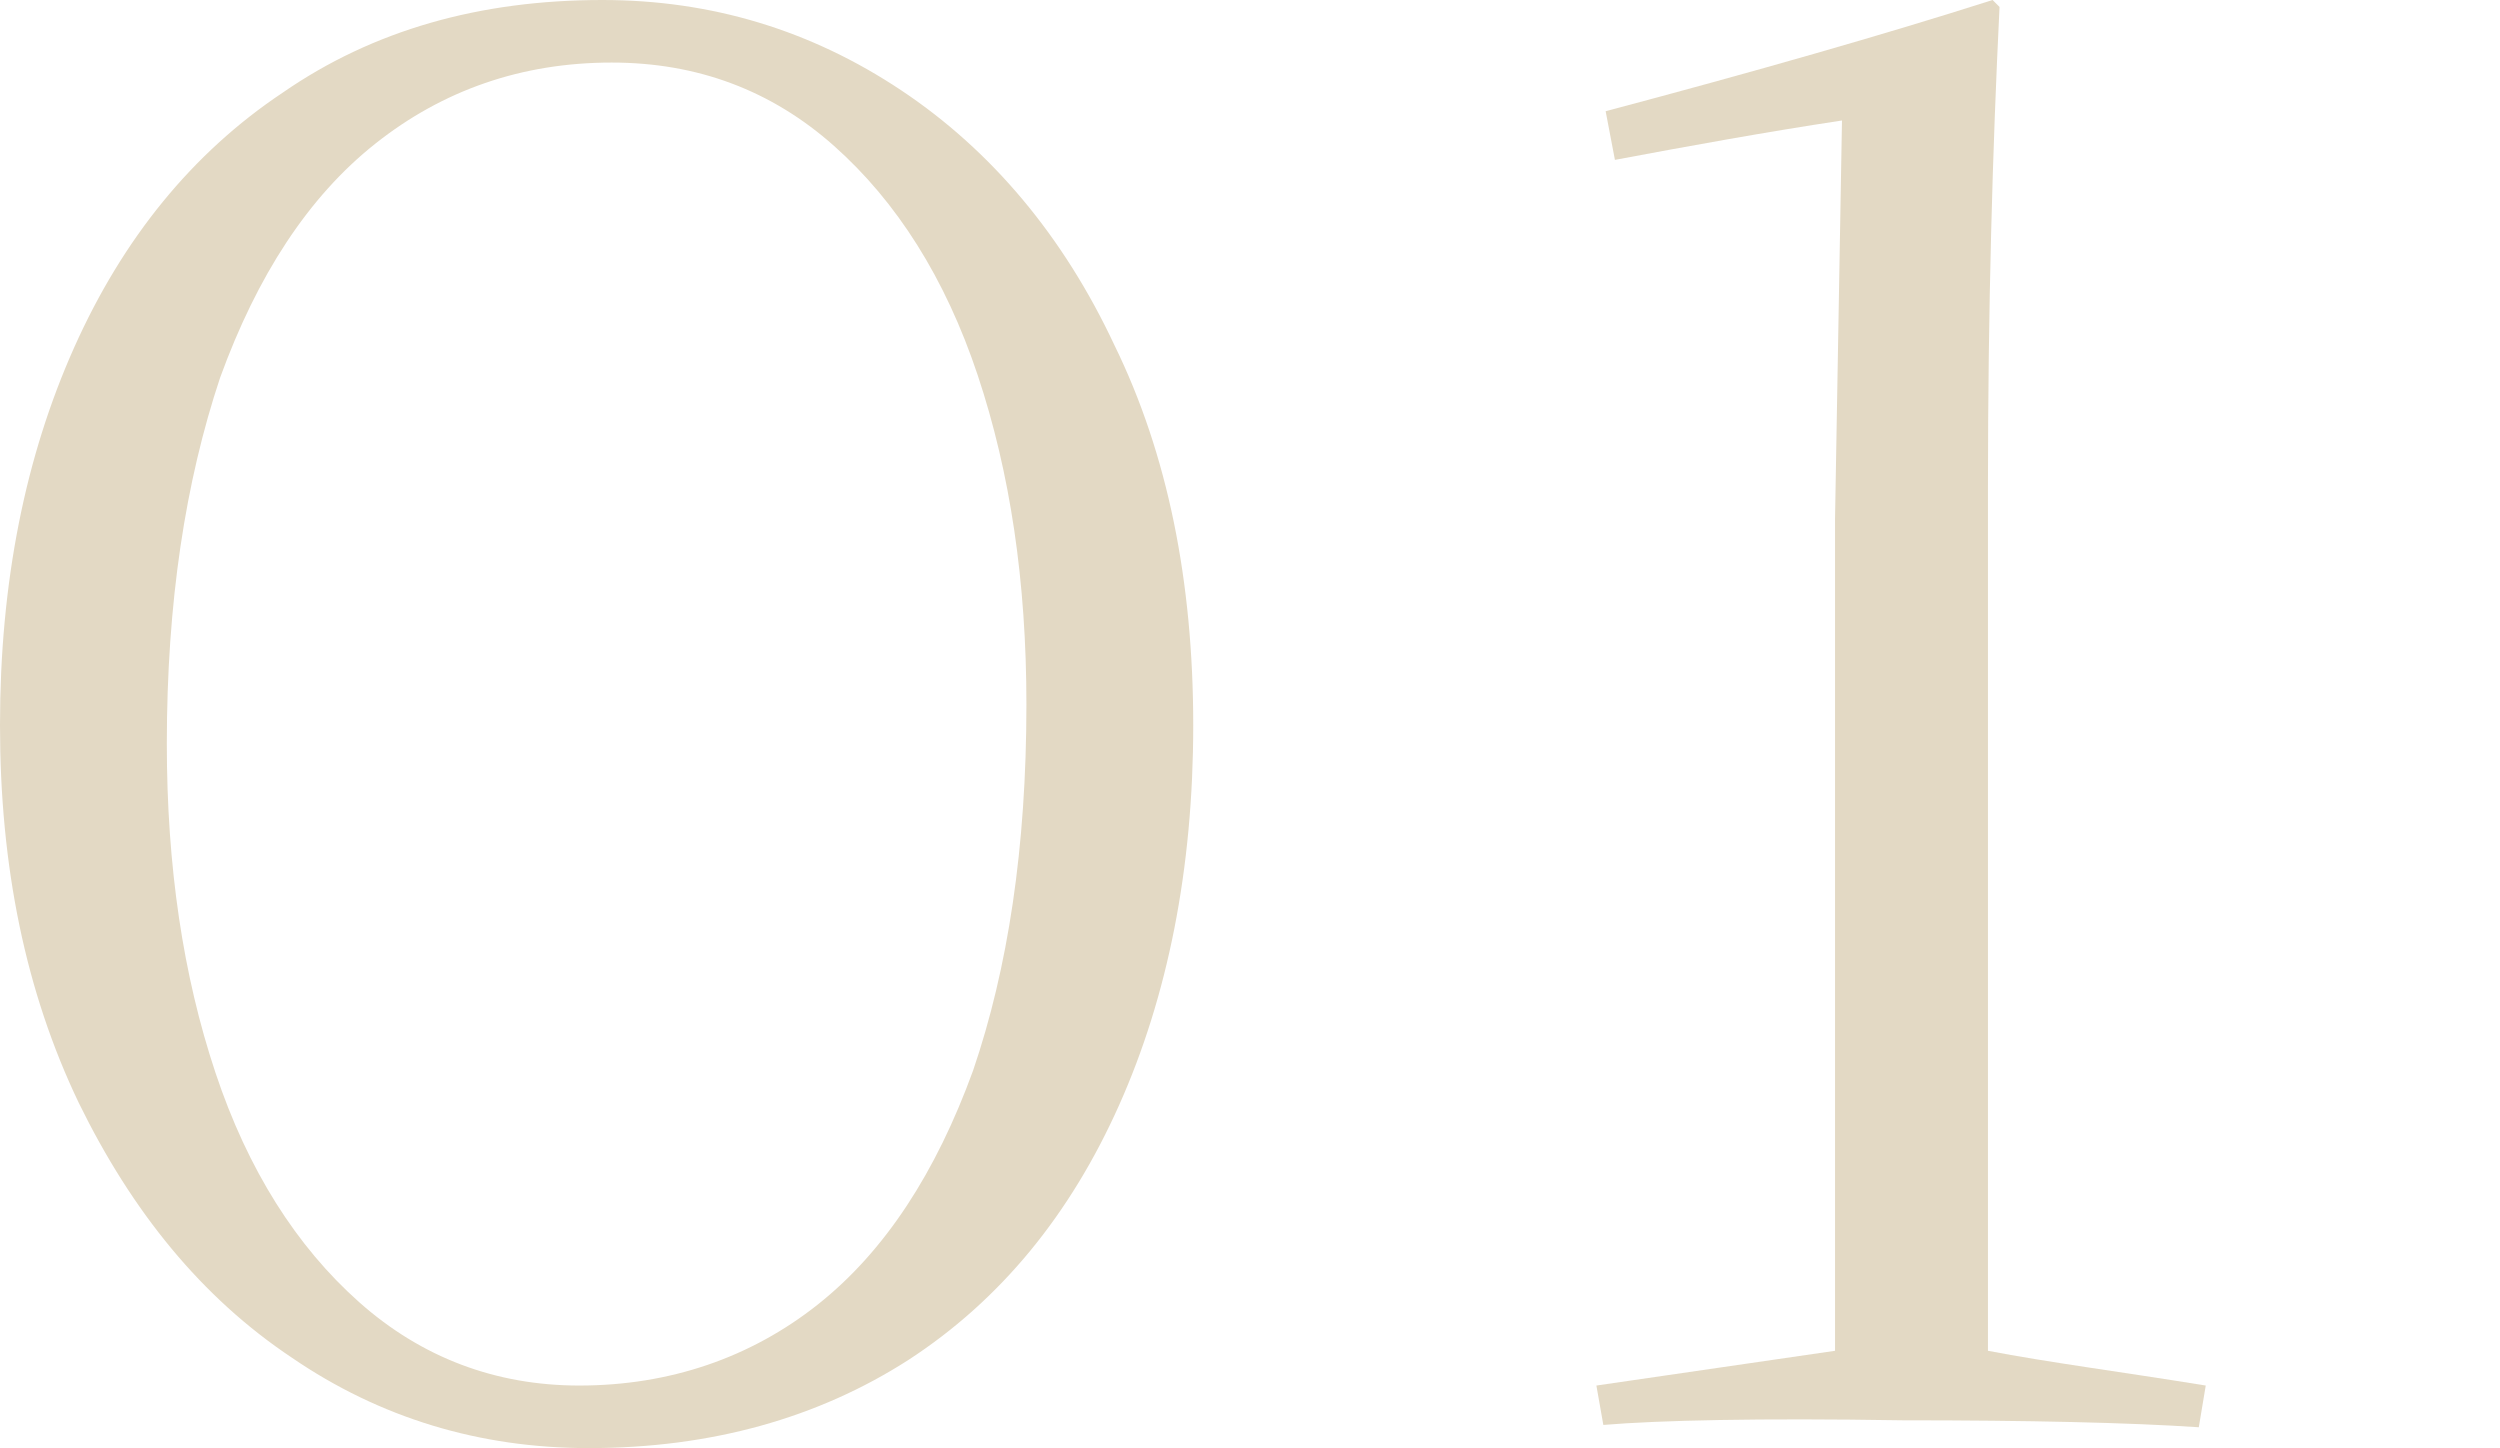
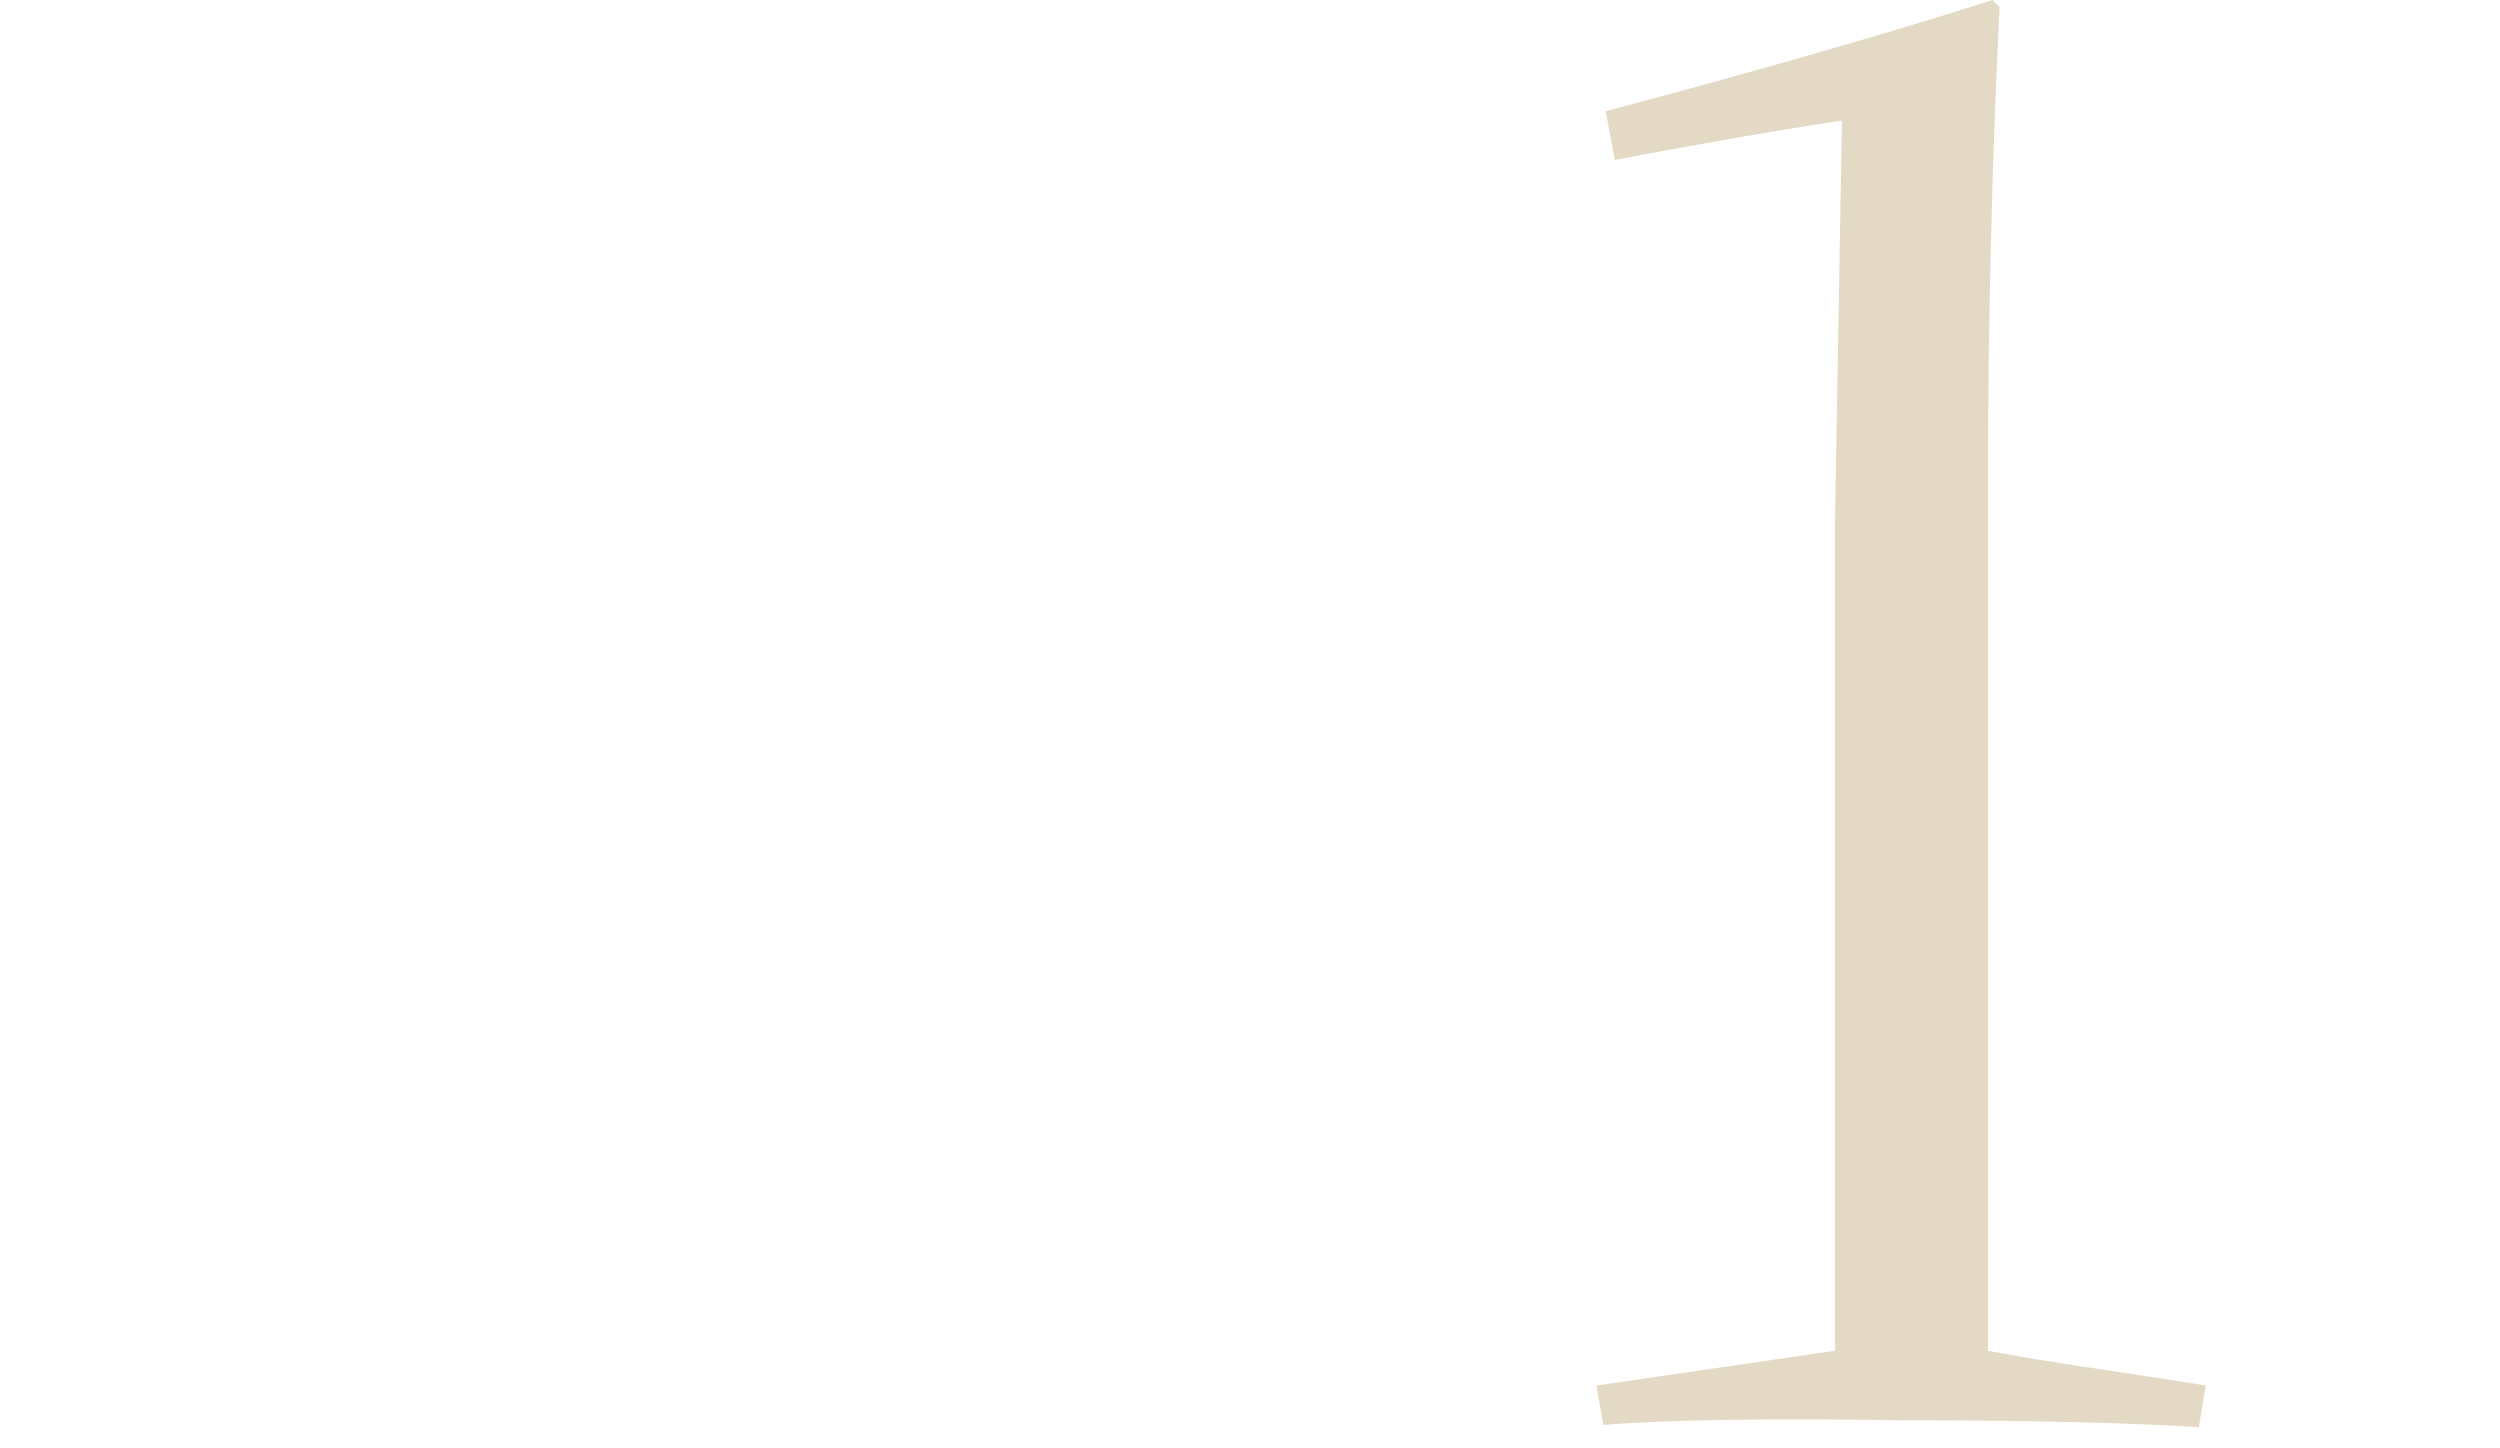
<svg xmlns="http://www.w3.org/2000/svg" id="Слой_1" x="0px" y="0px" viewBox="0 0 107.9 62.5" style="enable-background:new 0 0 107.9 62.5;" xml:space="preserve">
  <style type="text/css"> .st0{fill:url(#SVGID_1_);} .st1{fill:#E3D9C4;} .st2{fill:url(#SVGID_2_);} .st3{fill:url(#SVGID_3_);} .st4{fill:#CFB892;} </style>
-   <path class="st1" d="M25.4,62.5c-4.7,0-9-1.3-12.8-3.9c-3.9-2.6-6.9-6.3-9.2-11C1.1,42.8,0,37.4,0,31.3c0-6.2,1.1-11.6,3.2-16.3 c2.1-4.7,5.1-8.4,9-11C16.1,1.3,20.7,0,26,0c4.7,0,9,1.3,12.9,3.9c3.9,2.6,7,6.3,9.2,11c2.3,4.7,3.4,10.2,3.4,16.4 S50.4,43,48.3,47.7c-2.1,4.7-5.1,8.4-9.1,11C35.3,61.2,30.7,62.5,25.4,62.5z M25,59.8c3.9,0,7.4-1.2,10.3-3.5 c2.9-2.3,5.1-5.7,6.7-10.1c1.5-4.4,2.3-9.6,2.3-15.8c0-5.3-0.7-10-2.1-14.2C40.8,12,38.7,8.7,36,6.3c-2.7-2.4-5.9-3.6-9.6-3.6 c-3.9,0-7.3,1.2-10.2,3.5c-2.9,2.3-5.1,5.7-6.7,10.1C8,20.8,7.2,26,7.2,32.1c0,5.3,0.7,10,2.1,14.2c1.4,4.2,3.5,7.5,6.2,9.9 C18.2,58.6,21.4,59.8,25,59.8z" />
  <path class="st1" d="M69.2,61.5l-0.3-1.7l10.3-1.5V22.4l0.3-17.2c-3.3,0.5-6.6,1.1-9.8,1.7l-0.4-2.1C75.7,3.1,81.3,1.5,86,0l0.3,0.3 C86,6.4,85.8,13.3,85.8,21v37.3c2.6,0.5,5.7,0.9,9.4,1.5l-0.3,1.8c-3-0.2-7.3-0.3-12.8-0.3C75.9,61.2,71.6,61.3,69.2,61.5z" />
</svg>